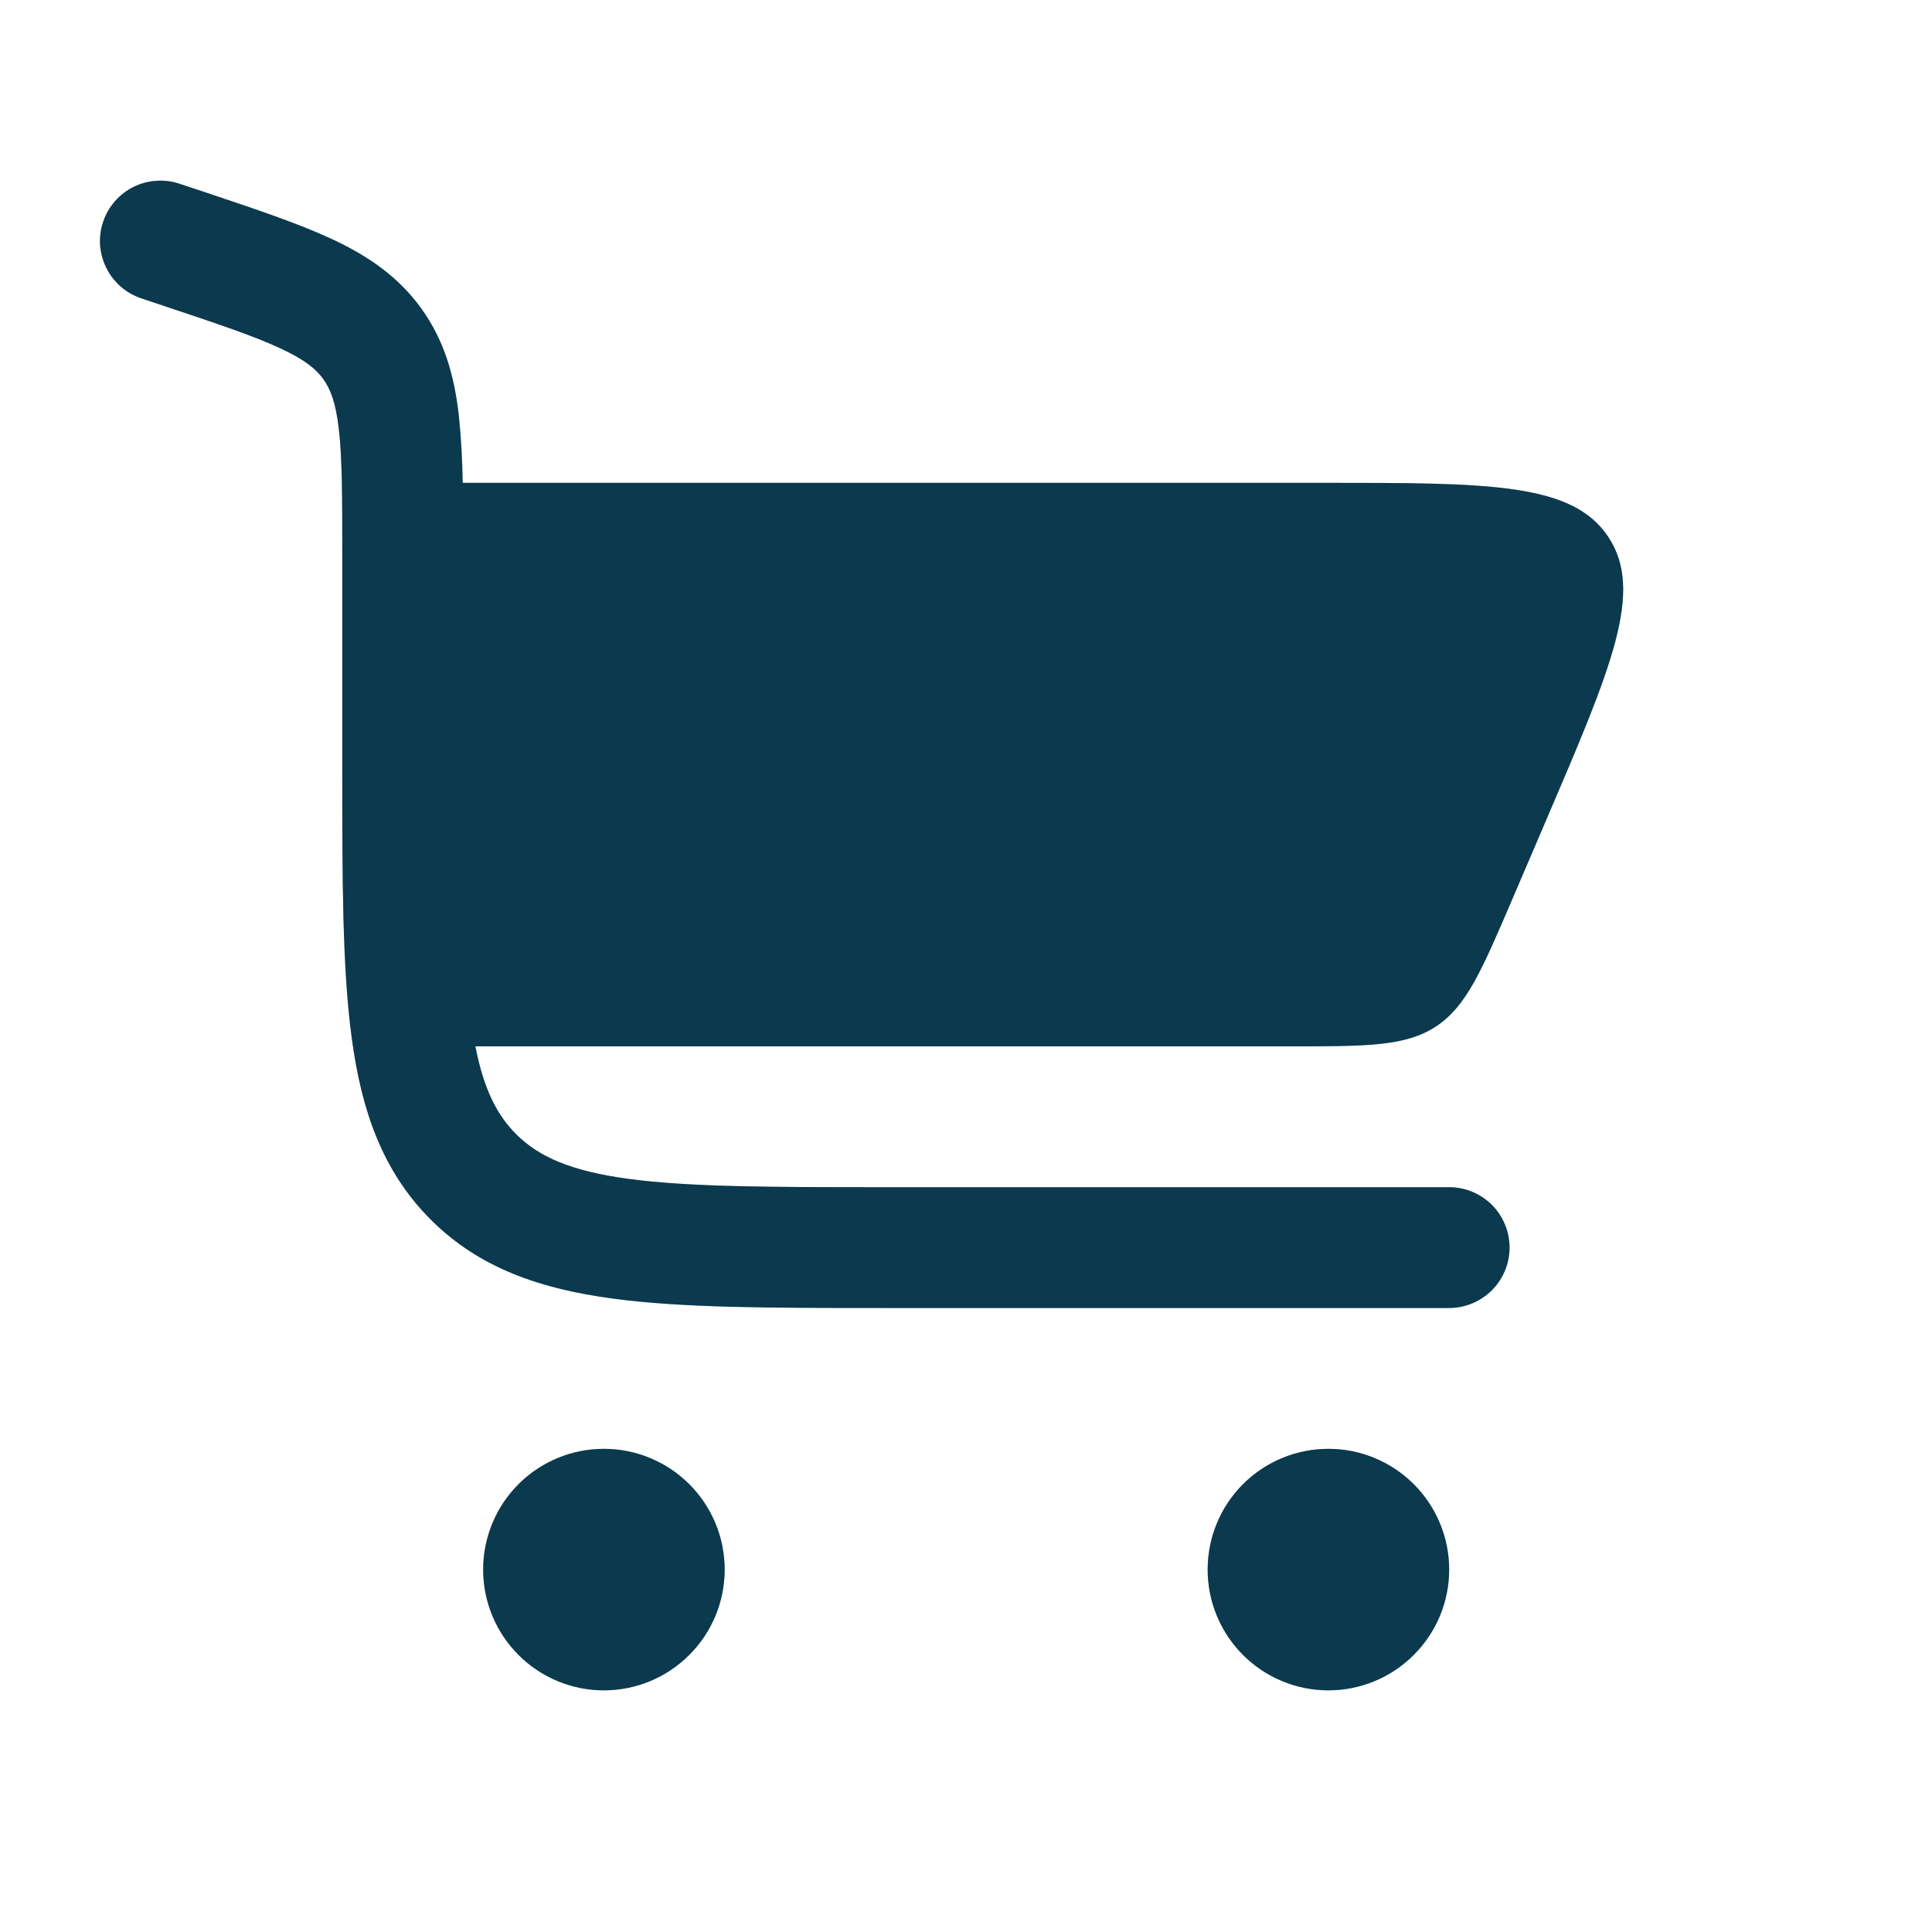
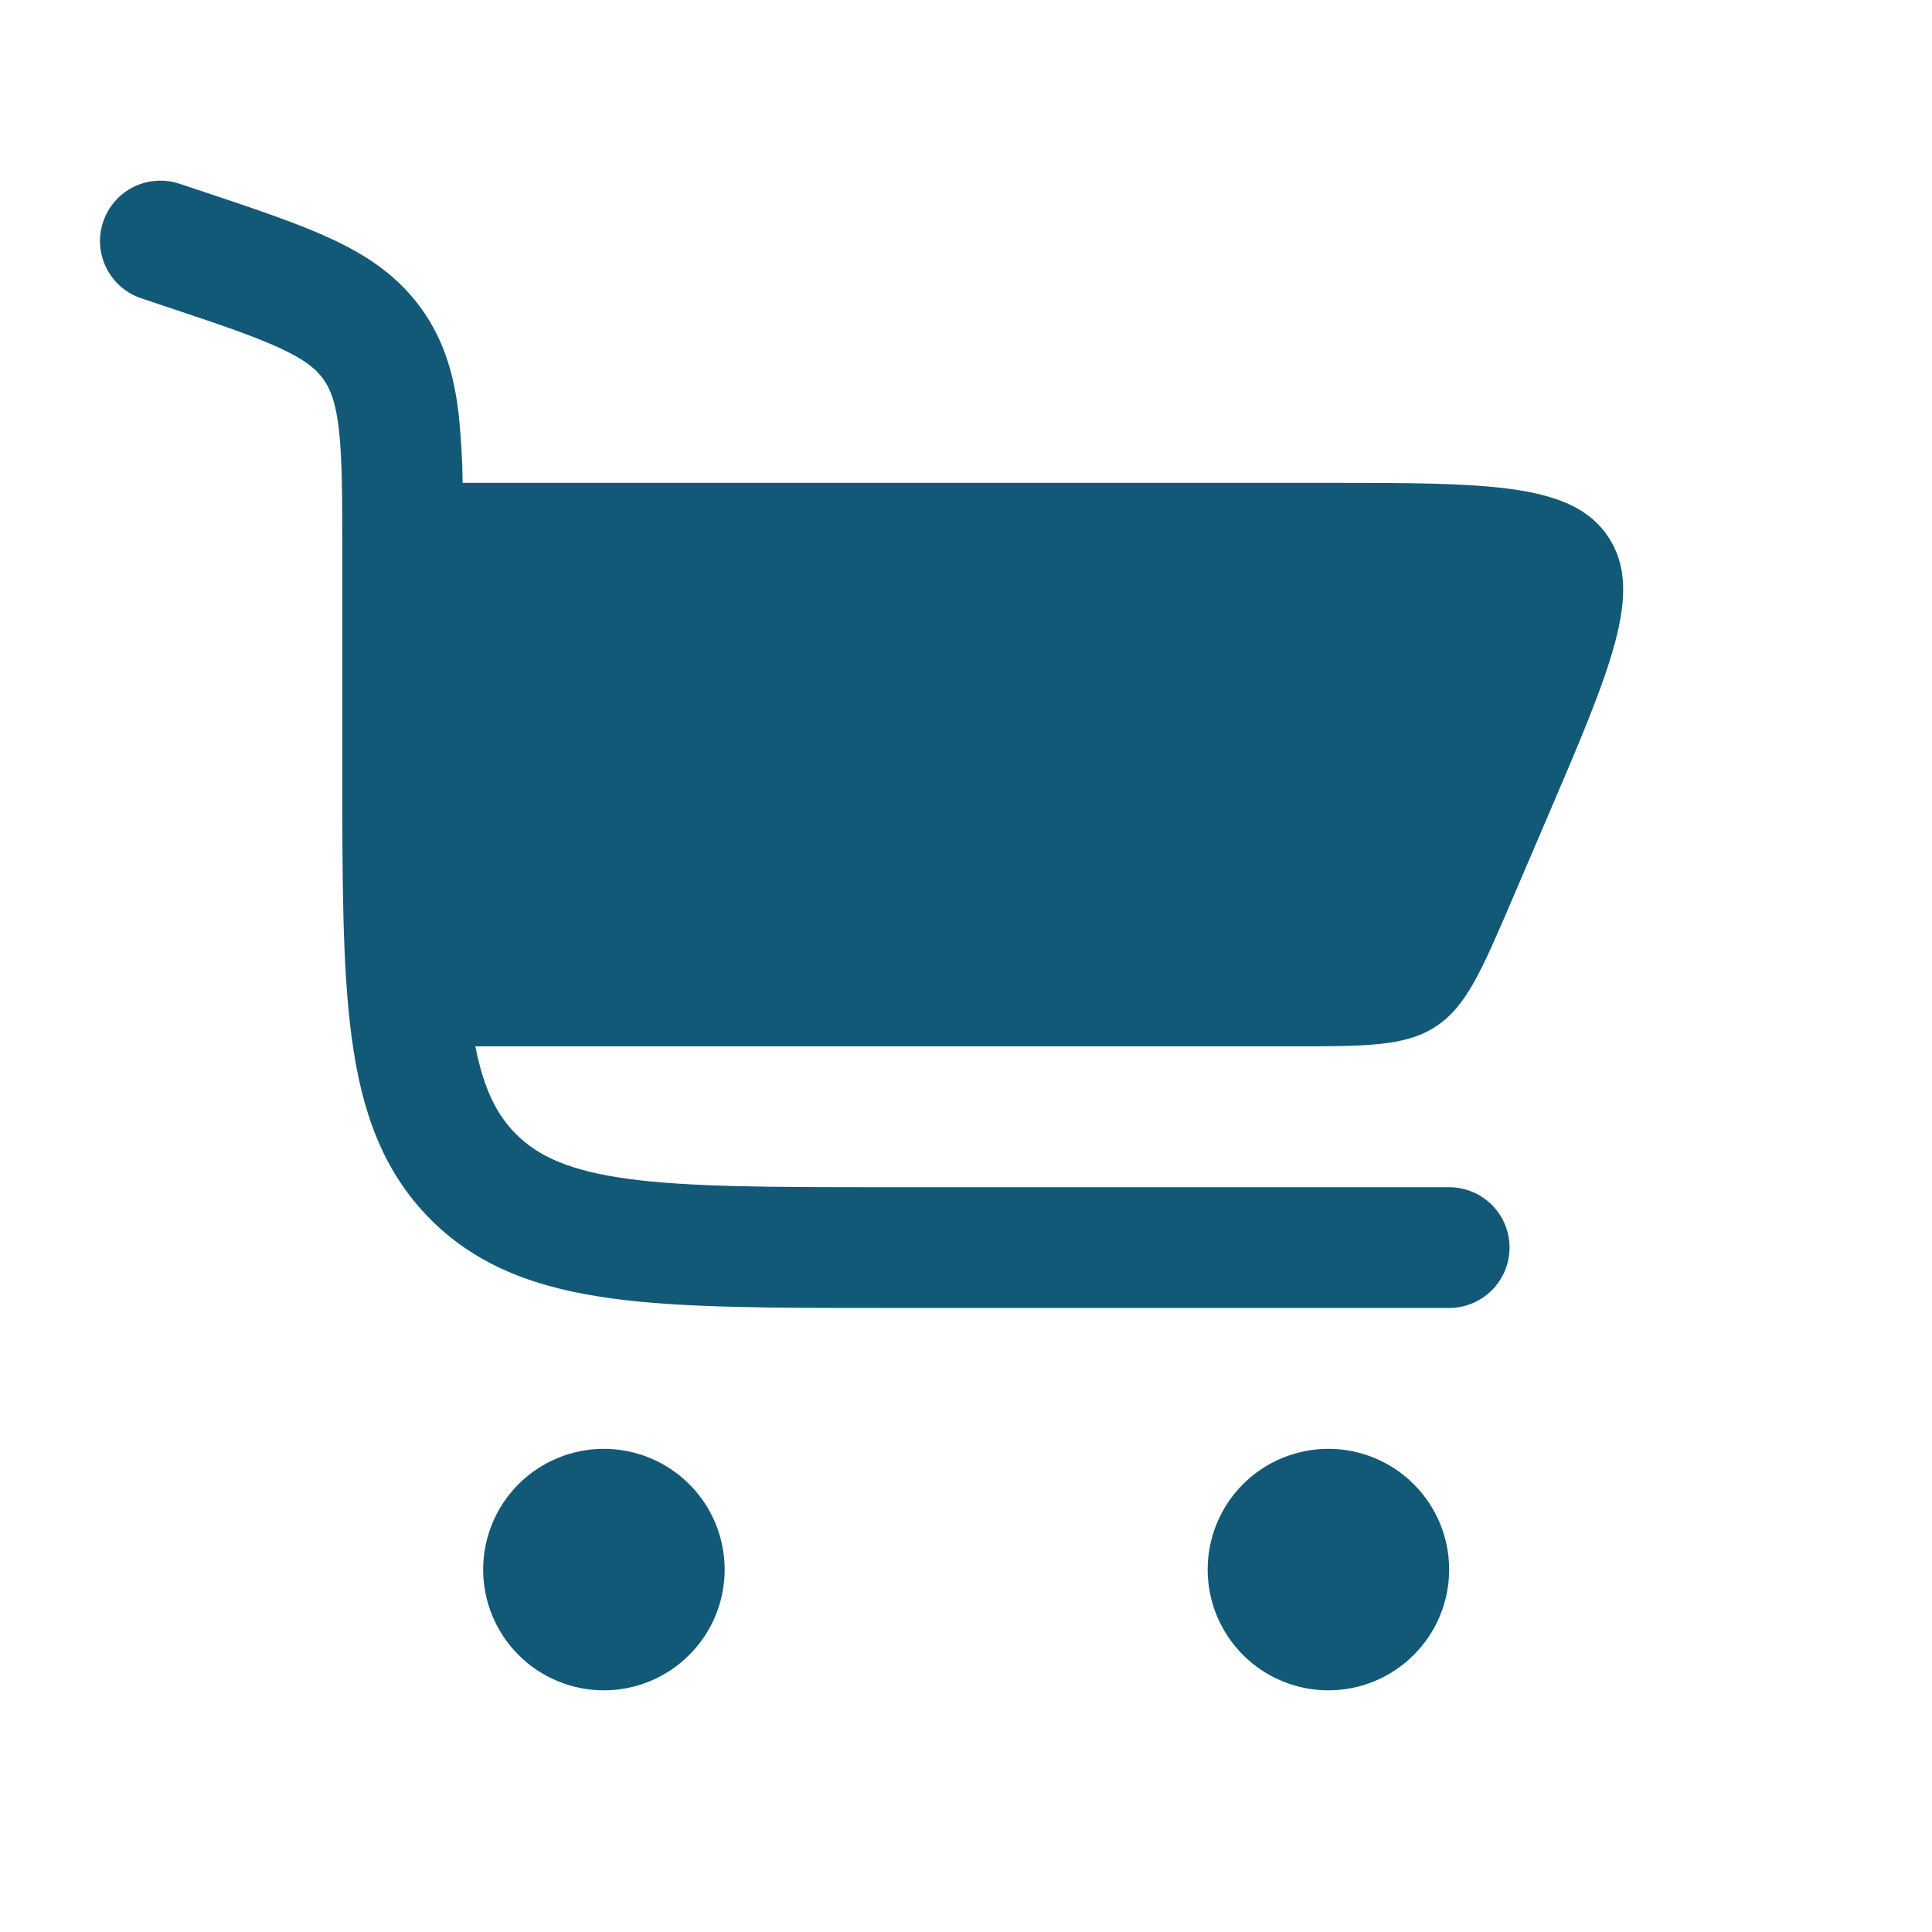
<svg xmlns="http://www.w3.org/2000/svg" width="24" height="24" viewBox="0 0 24 24" fill="none">
  <path d="M2.239 2.286C2.145 2.253 2.045 2.239 1.946 2.246C1.847 2.252 1.75 2.277 1.661 2.321C1.572 2.365 1.492 2.426 1.427 2.501C1.362 2.576 1.312 2.663 1.281 2.757C1.249 2.851 1.237 2.951 1.244 3.05C1.252 3.149 1.279 3.246 1.324 3.334C1.369 3.423 1.431 3.501 1.507 3.566C1.582 3.63 1.67 3.679 1.765 3.709L2.03 3.798C2.706 4.023 3.154 4.174 3.483 4.327C3.795 4.472 3.93 4.589 4.016 4.709C4.102 4.829 4.171 4.993 4.21 5.335C4.251 5.696 4.252 6.168 4.252 6.881V9.553C4.252 10.92 4.252 12.023 4.369 12.89C4.489 13.79 4.749 14.548 5.351 15.15C5.952 15.752 6.711 16.01 7.611 16.131C8.477 16.248 9.58 16.248 10.947 16.248H18.002C18.201 16.248 18.391 16.169 18.532 16.028C18.673 15.887 18.752 15.697 18.752 15.498C18.752 15.299 18.673 15.108 18.532 14.967C18.391 14.827 18.201 14.748 18.002 14.748H11.002C9.567 14.748 8.566 14.746 7.81 14.645C7.077 14.546 6.688 14.365 6.411 14.089C6.176 13.854 6.011 13.538 5.905 12.998H16.025C16.984 12.998 17.463 12.998 17.839 12.75C18.215 12.502 18.404 12.062 18.782 11.18L19.21 10.18C20.02 8.29 20.425 7.346 19.98 6.672C19.535 5.998 18.508 5.998 16.452 5.998H5.747C5.744 5.72 5.728 5.442 5.7 5.165C5.645 4.68 5.524 4.235 5.233 3.832C4.942 3.428 4.558 3.172 4.116 2.967C3.699 2.773 3.17 2.597 2.544 2.387L2.239 2.286ZM7.502 17.998C7.899 17.998 8.281 18.156 8.562 18.437C8.844 18.718 9.002 19.1 9.002 19.498C9.002 19.896 8.844 20.277 8.562 20.558C8.281 20.84 7.899 20.998 7.502 20.998C7.104 20.998 6.722 20.84 6.441 20.558C6.16 20.277 6.002 19.896 6.002 19.498C6.002 19.1 6.16 18.718 6.441 18.437C6.722 18.156 7.104 17.998 7.502 17.998ZM16.502 17.998C16.899 17.998 17.281 18.156 17.562 18.437C17.844 18.718 18.002 19.1 18.002 19.498C18.002 19.896 17.844 20.277 17.562 20.558C17.281 20.84 16.899 20.998 16.502 20.998C16.104 20.998 15.722 20.84 15.441 20.558C15.16 20.277 15.002 19.896 15.002 19.498C15.002 19.1 15.16 18.718 15.441 18.437C15.722 18.156 16.104 17.998 16.502 17.998Z" fill="#125978" />
-   <path d="M2.239 2.286C2.145 2.253 2.045 2.239 1.946 2.246C1.847 2.252 1.75 2.277 1.661 2.321C1.572 2.365 1.492 2.426 1.427 2.501C1.362 2.576 1.312 2.663 1.281 2.757C1.249 2.851 1.237 2.951 1.244 3.05C1.252 3.149 1.279 3.246 1.324 3.334C1.369 3.423 1.431 3.501 1.507 3.566C1.582 3.63 1.67 3.679 1.765 3.709L2.03 3.798C2.706 4.023 3.154 4.174 3.483 4.327C3.795 4.472 3.93 4.589 4.016 4.709C4.102 4.829 4.171 4.993 4.21 5.335C4.251 5.696 4.252 6.168 4.252 6.881V9.553C4.252 10.92 4.252 12.023 4.369 12.89C4.489 13.79 4.749 14.548 5.351 15.15C5.952 15.752 6.711 16.01 7.611 16.131C8.477 16.248 9.58 16.248 10.947 16.248H18.002C18.201 16.248 18.391 16.169 18.532 16.028C18.673 15.887 18.752 15.697 18.752 15.498C18.752 15.299 18.673 15.108 18.532 14.967C18.391 14.827 18.201 14.748 18.002 14.748H11.002C9.567 14.748 8.566 14.746 7.81 14.645C7.077 14.546 6.688 14.365 6.411 14.089C6.176 13.854 6.011 13.538 5.905 12.998H16.025C16.984 12.998 17.463 12.998 17.839 12.75C18.215 12.502 18.404 12.062 18.782 11.18L19.21 10.18C20.02 8.29 20.425 7.346 19.98 6.672C19.535 5.998 18.508 5.998 16.452 5.998H5.747C5.744 5.72 5.728 5.442 5.7 5.165C5.645 4.68 5.524 4.235 5.233 3.832C4.942 3.428 4.558 3.172 4.116 2.967C3.699 2.773 3.17 2.597 2.544 2.387L2.239 2.286ZM7.502 17.998C7.899 17.998 8.281 18.156 8.562 18.437C8.844 18.718 9.002 19.1 9.002 19.498C9.002 19.896 8.844 20.277 8.562 20.558C8.281 20.84 7.899 20.998 7.502 20.998C7.104 20.998 6.722 20.84 6.441 20.558C6.16 20.277 6.002 19.896 6.002 19.498C6.002 19.1 6.16 18.718 6.441 18.437C6.722 18.156 7.104 17.998 7.502 17.998ZM16.502 17.998C16.899 17.998 17.281 18.156 17.562 18.437C17.844 18.718 18.002 19.1 18.002 19.498C18.002 19.896 17.844 20.277 17.562 20.558C17.281 20.84 16.899 20.998 16.502 20.998C16.104 20.998 15.722 20.84 15.441 20.558C15.16 20.277 15.002 19.896 15.002 19.498C15.002 19.1 15.16 18.718 15.441 18.437C15.722 18.156 16.104 17.998 16.502 17.998Z" fill="black" fill-opacity="0.2" />
-   <path d="M2.239 2.286C2.145 2.253 2.045 2.239 1.946 2.246C1.847 2.252 1.75 2.277 1.661 2.321C1.572 2.365 1.492 2.426 1.427 2.501C1.362 2.576 1.312 2.663 1.281 2.757C1.249 2.851 1.237 2.951 1.244 3.05C1.252 3.149 1.279 3.246 1.324 3.334C1.369 3.423 1.431 3.501 1.507 3.566C1.582 3.63 1.67 3.679 1.765 3.709L2.03 3.798C2.706 4.023 3.154 4.174 3.483 4.327C3.795 4.472 3.93 4.589 4.016 4.709C4.102 4.829 4.171 4.993 4.21 5.335C4.251 5.696 4.252 6.168 4.252 6.881V9.553C4.252 10.92 4.252 12.023 4.369 12.89C4.489 13.79 4.749 14.548 5.351 15.15C5.952 15.752 6.711 16.01 7.611 16.131C8.477 16.248 9.58 16.248 10.947 16.248H18.002C18.201 16.248 18.391 16.169 18.532 16.028C18.673 15.887 18.752 15.697 18.752 15.498C18.752 15.299 18.673 15.108 18.532 14.967C18.391 14.827 18.201 14.748 18.002 14.748H11.002C9.567 14.748 8.566 14.746 7.81 14.645C7.077 14.546 6.688 14.365 6.411 14.089C6.176 13.854 6.011 13.538 5.905 12.998H16.025C16.984 12.998 17.463 12.998 17.839 12.75C18.215 12.502 18.404 12.062 18.782 11.18L19.21 10.18C20.02 8.29 20.425 7.346 19.98 6.672C19.535 5.998 18.508 5.998 16.452 5.998H5.747C5.744 5.72 5.728 5.442 5.7 5.165C5.645 4.68 5.524 4.235 5.233 3.832C4.942 3.428 4.558 3.172 4.116 2.967C3.699 2.773 3.17 2.597 2.544 2.387L2.239 2.286ZM7.502 17.998C7.899 17.998 8.281 18.156 8.562 18.437C8.844 18.718 9.002 19.1 9.002 19.498C9.002 19.896 8.844 20.277 8.562 20.558C8.281 20.84 7.899 20.998 7.502 20.998C7.104 20.998 6.722 20.84 6.441 20.558C6.16 20.277 6.002 19.896 6.002 19.498C6.002 19.1 6.16 18.718 6.441 18.437C6.722 18.156 7.104 17.998 7.502 17.998ZM16.502 17.998C16.899 17.998 17.281 18.156 17.562 18.437C17.844 18.718 18.002 19.1 18.002 19.498C18.002 19.896 17.844 20.277 17.562 20.558C17.281 20.84 16.899 20.998 16.502 20.998C16.104 20.998 15.722 20.84 15.441 20.558C15.16 20.277 15.002 19.896 15.002 19.498C15.002 19.1 15.16 18.718 15.441 18.437C15.722 18.156 16.104 17.998 16.502 17.998Z" fill="black" fill-opacity="0.2" />
</svg>